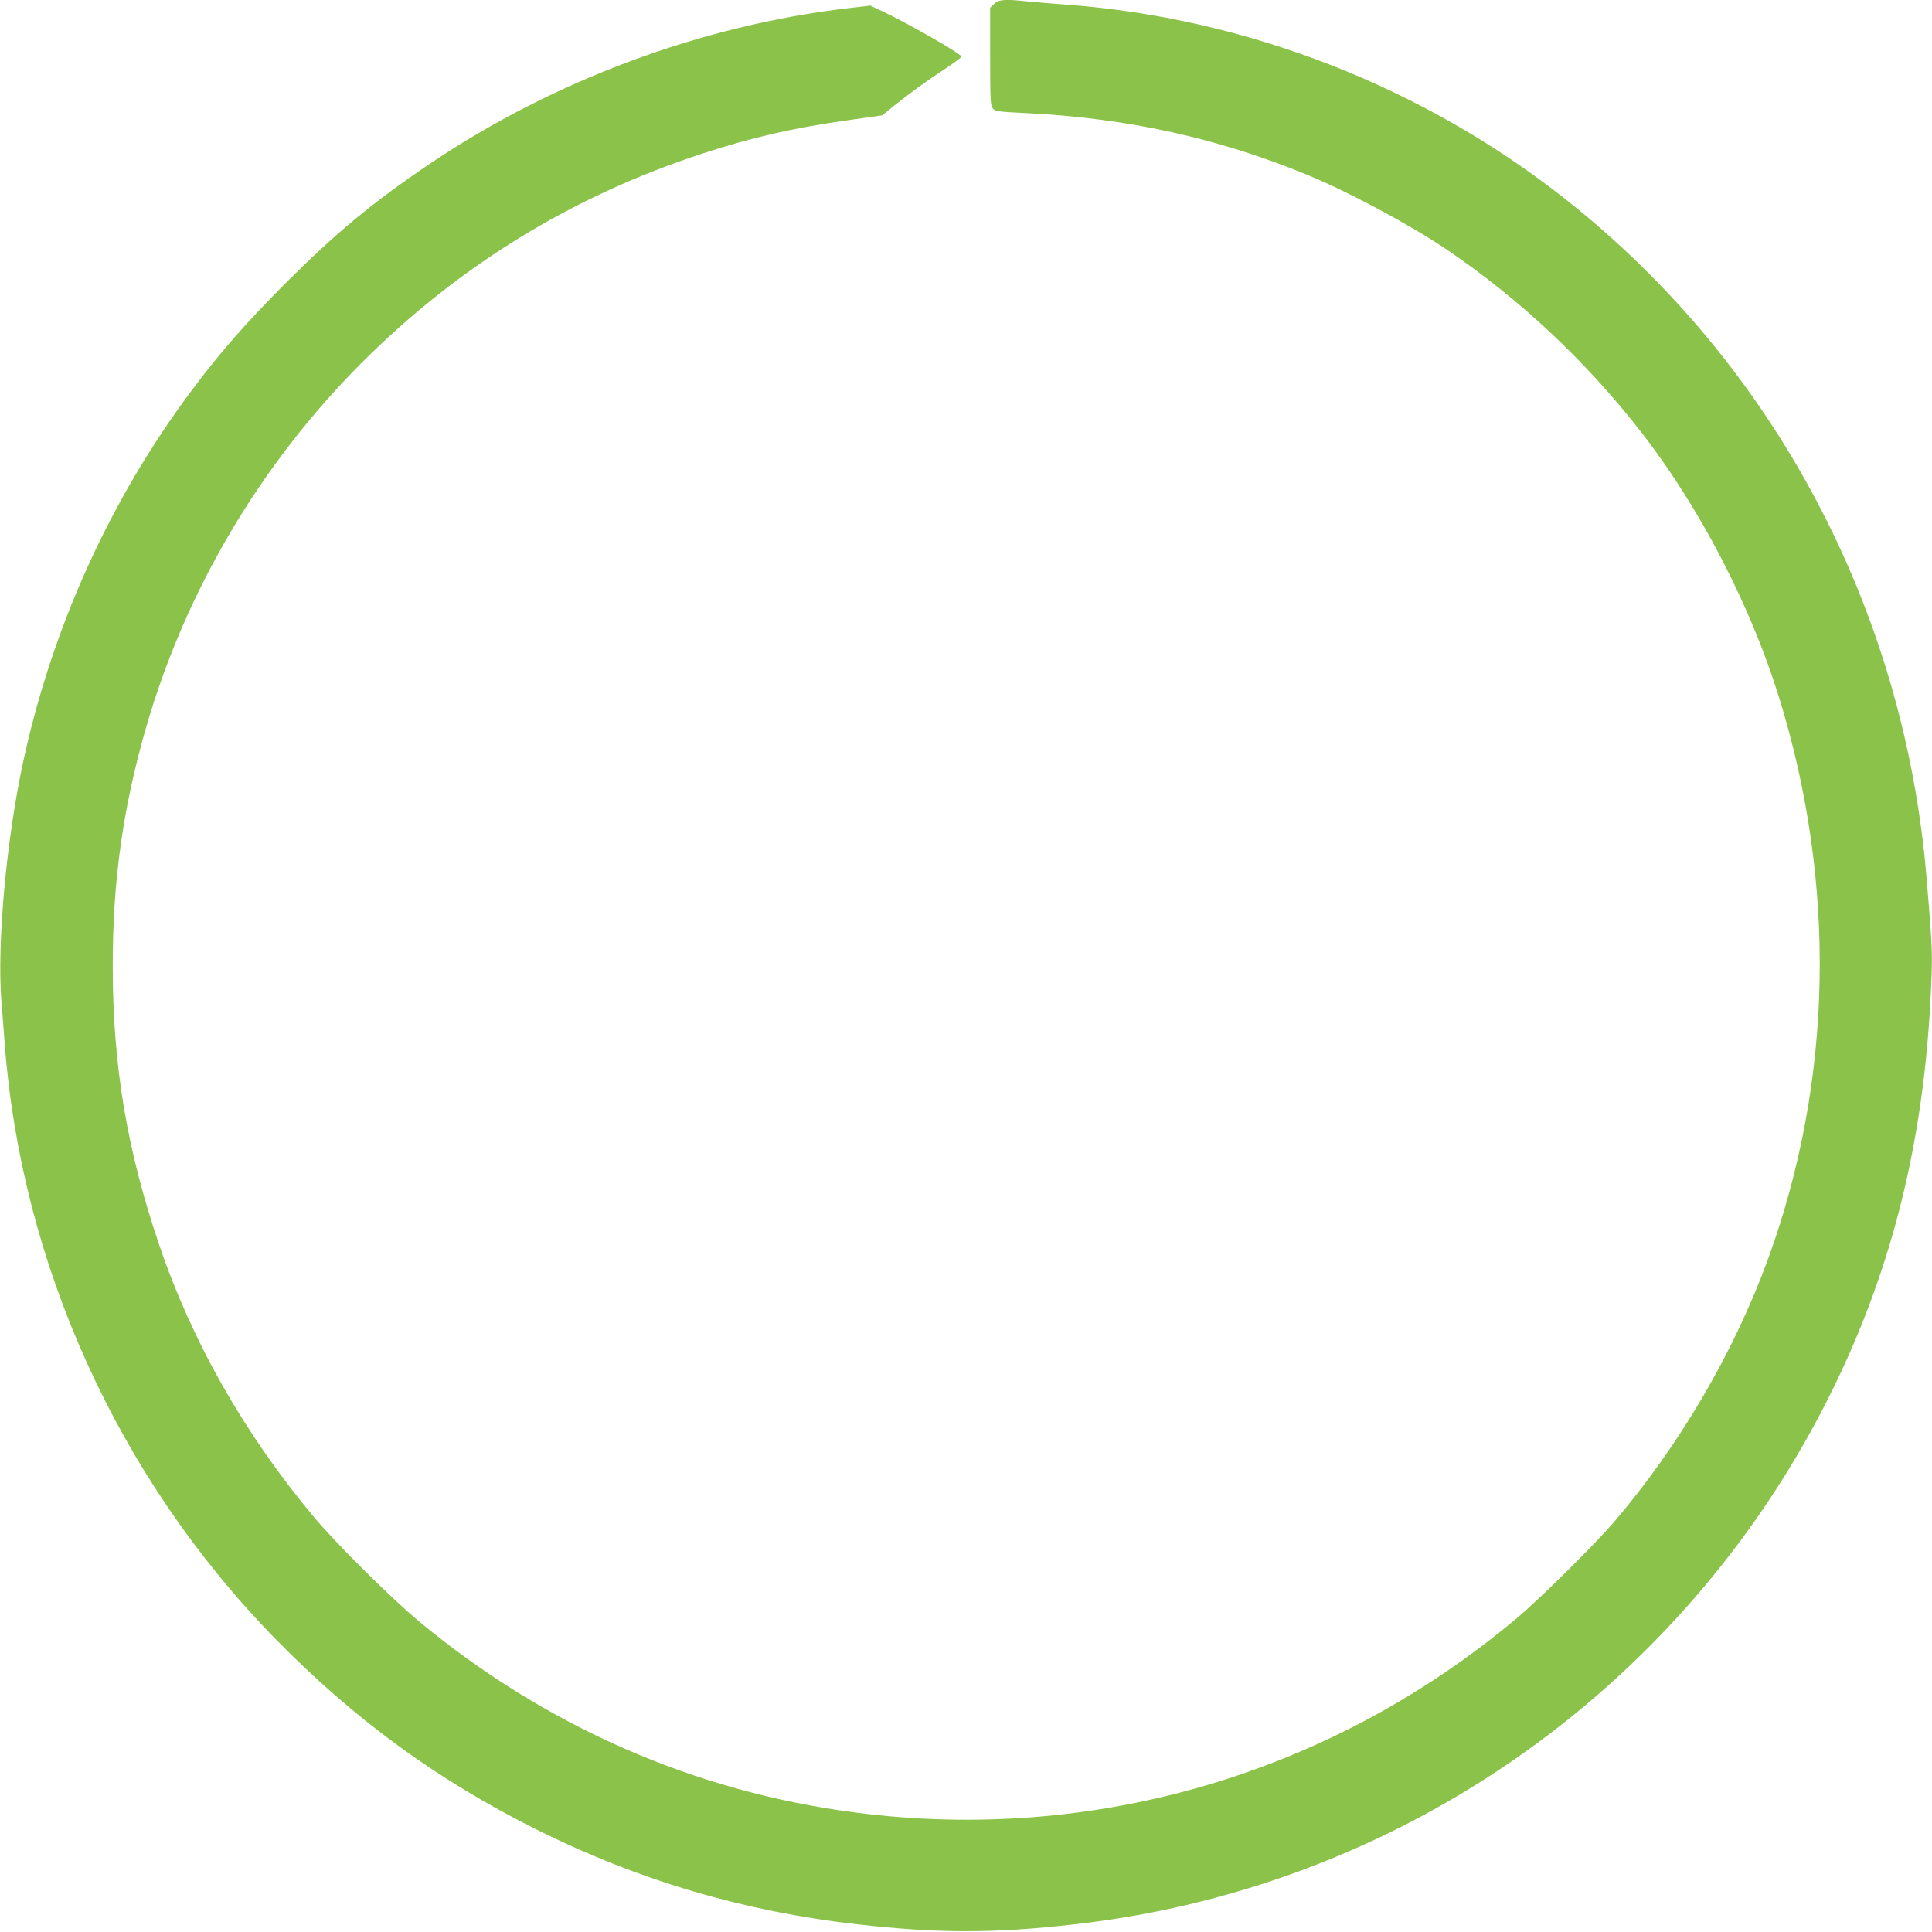
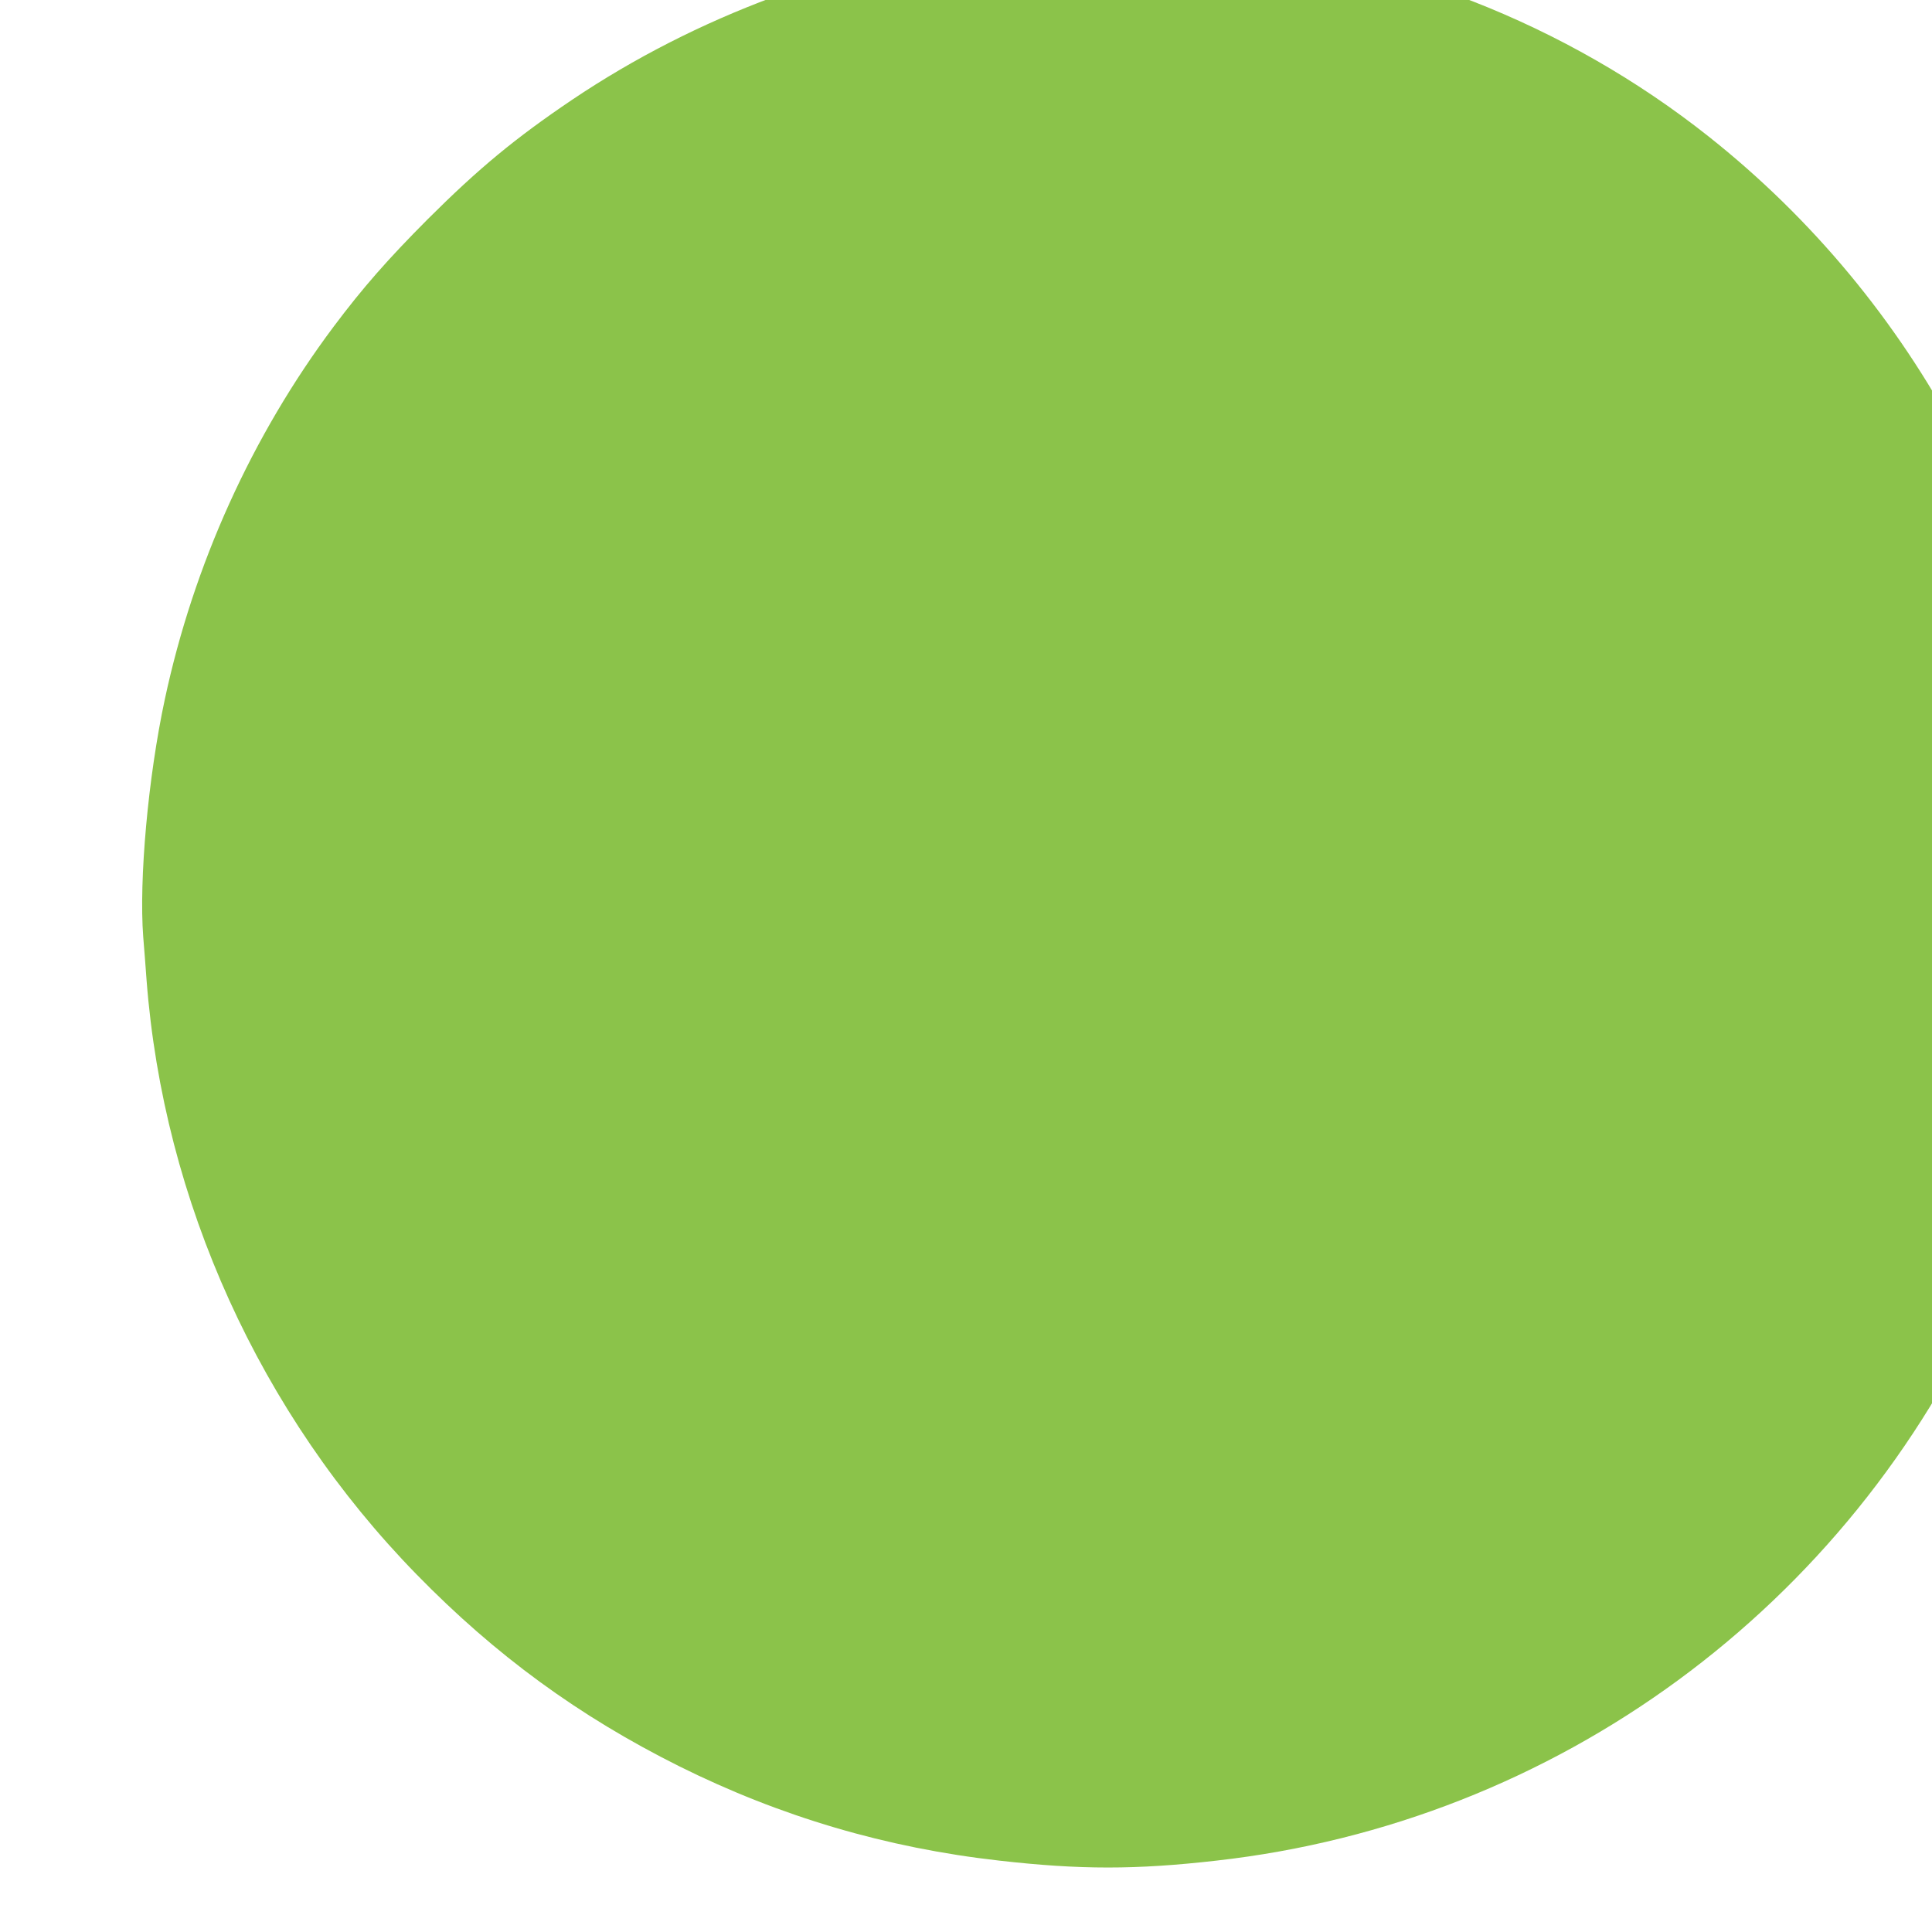
<svg xmlns="http://www.w3.org/2000/svg" version="1.0" width="1280pt" height="1280pt" viewBox="0 0 1280 1280" preserveAspectRatio="xMidYMid meet">
  <g transform="translate(0,1280) scale(0.1,-0.1)" fill="#8bc34a" stroke="none">
-     <path d="M6587 12775 l-27 -26 0 -323 c0 -294 2 -326 18 -345 16 -19 33 -21 232 -31 661 -33 1261 -165 1855 -410 272 -112 679 -331 915 -490 488 -330 927 -742 1295 -1215 384 -494 720 -1140 910 -1750 384 -1235 360 -2538 -69 -3720 -226 -622 -588 -1240 -1024 -1750 -129 -150 -489 -507 -642 -635 -1227 -1031 -2796 -1493 -4379 -1289 -1065 137 -2052 569 -2890 1263 -188 156 -546 511 -699 693 -459 548 -806 1156 -1026 1802 -215 630 -309 1193 -309 1846 -1 566 67 1049 219 1579 262 910 757 1748 1429 2421 643 644 1396 1106 2260 1388 328 107 593 168 965 221 l226 32 74 61 c108 86 220 168 343 248 59 39 107 75 107 80 0 18 -366 227 -530 303 l-74 35 -145 -17 c-972 -114 -1948 -476 -2769 -1028 -378 -255 -619 -454 -958 -792 -264 -265 -430 -454 -622 -710 -543 -725 -929 -1578 -1120 -2471 -111 -517 -172 -1196 -143 -1575 7 -85 17 -213 22 -285 112 -1466 752 -2876 1788 -3937 523 -536 1076 -940 1741 -1272 671 -334 1373 -541 2120 -625 536 -61 905 -61 1440 0 2250 253 4195 1680 5123 3759 343 770 521 1577 554 2524 6 163 2 231 -33 651 -149 1779 -1008 3398 -2383 4488 -947 751 -2123 1210 -3326 1297 -82 6 -191 15 -242 20 -154 17 -194 14 -226 -15z" />
+     <path d="M6587 12775 l-27 -26 0 -323 l226 32 74 61 c108 86 220 168 343 248 59 39 107 75 107 80 0 18 -366 227 -530 303 l-74 35 -145 -17 c-972 -114 -1948 -476 -2769 -1028 -378 -255 -619 -454 -958 -792 -264 -265 -430 -454 -622 -710 -543 -725 -929 -1578 -1120 -2471 -111 -517 -172 -1196 -143 -1575 7 -85 17 -213 22 -285 112 -1466 752 -2876 1788 -3937 523 -536 1076 -940 1741 -1272 671 -334 1373 -541 2120 -625 536 -61 905 -61 1440 0 2250 253 4195 1680 5123 3759 343 770 521 1577 554 2524 6 163 2 231 -33 651 -149 1779 -1008 3398 -2383 4488 -947 751 -2123 1210 -3326 1297 -82 6 -191 15 -242 20 -154 17 -194 14 -226 -15z" />
  </g>
</svg>